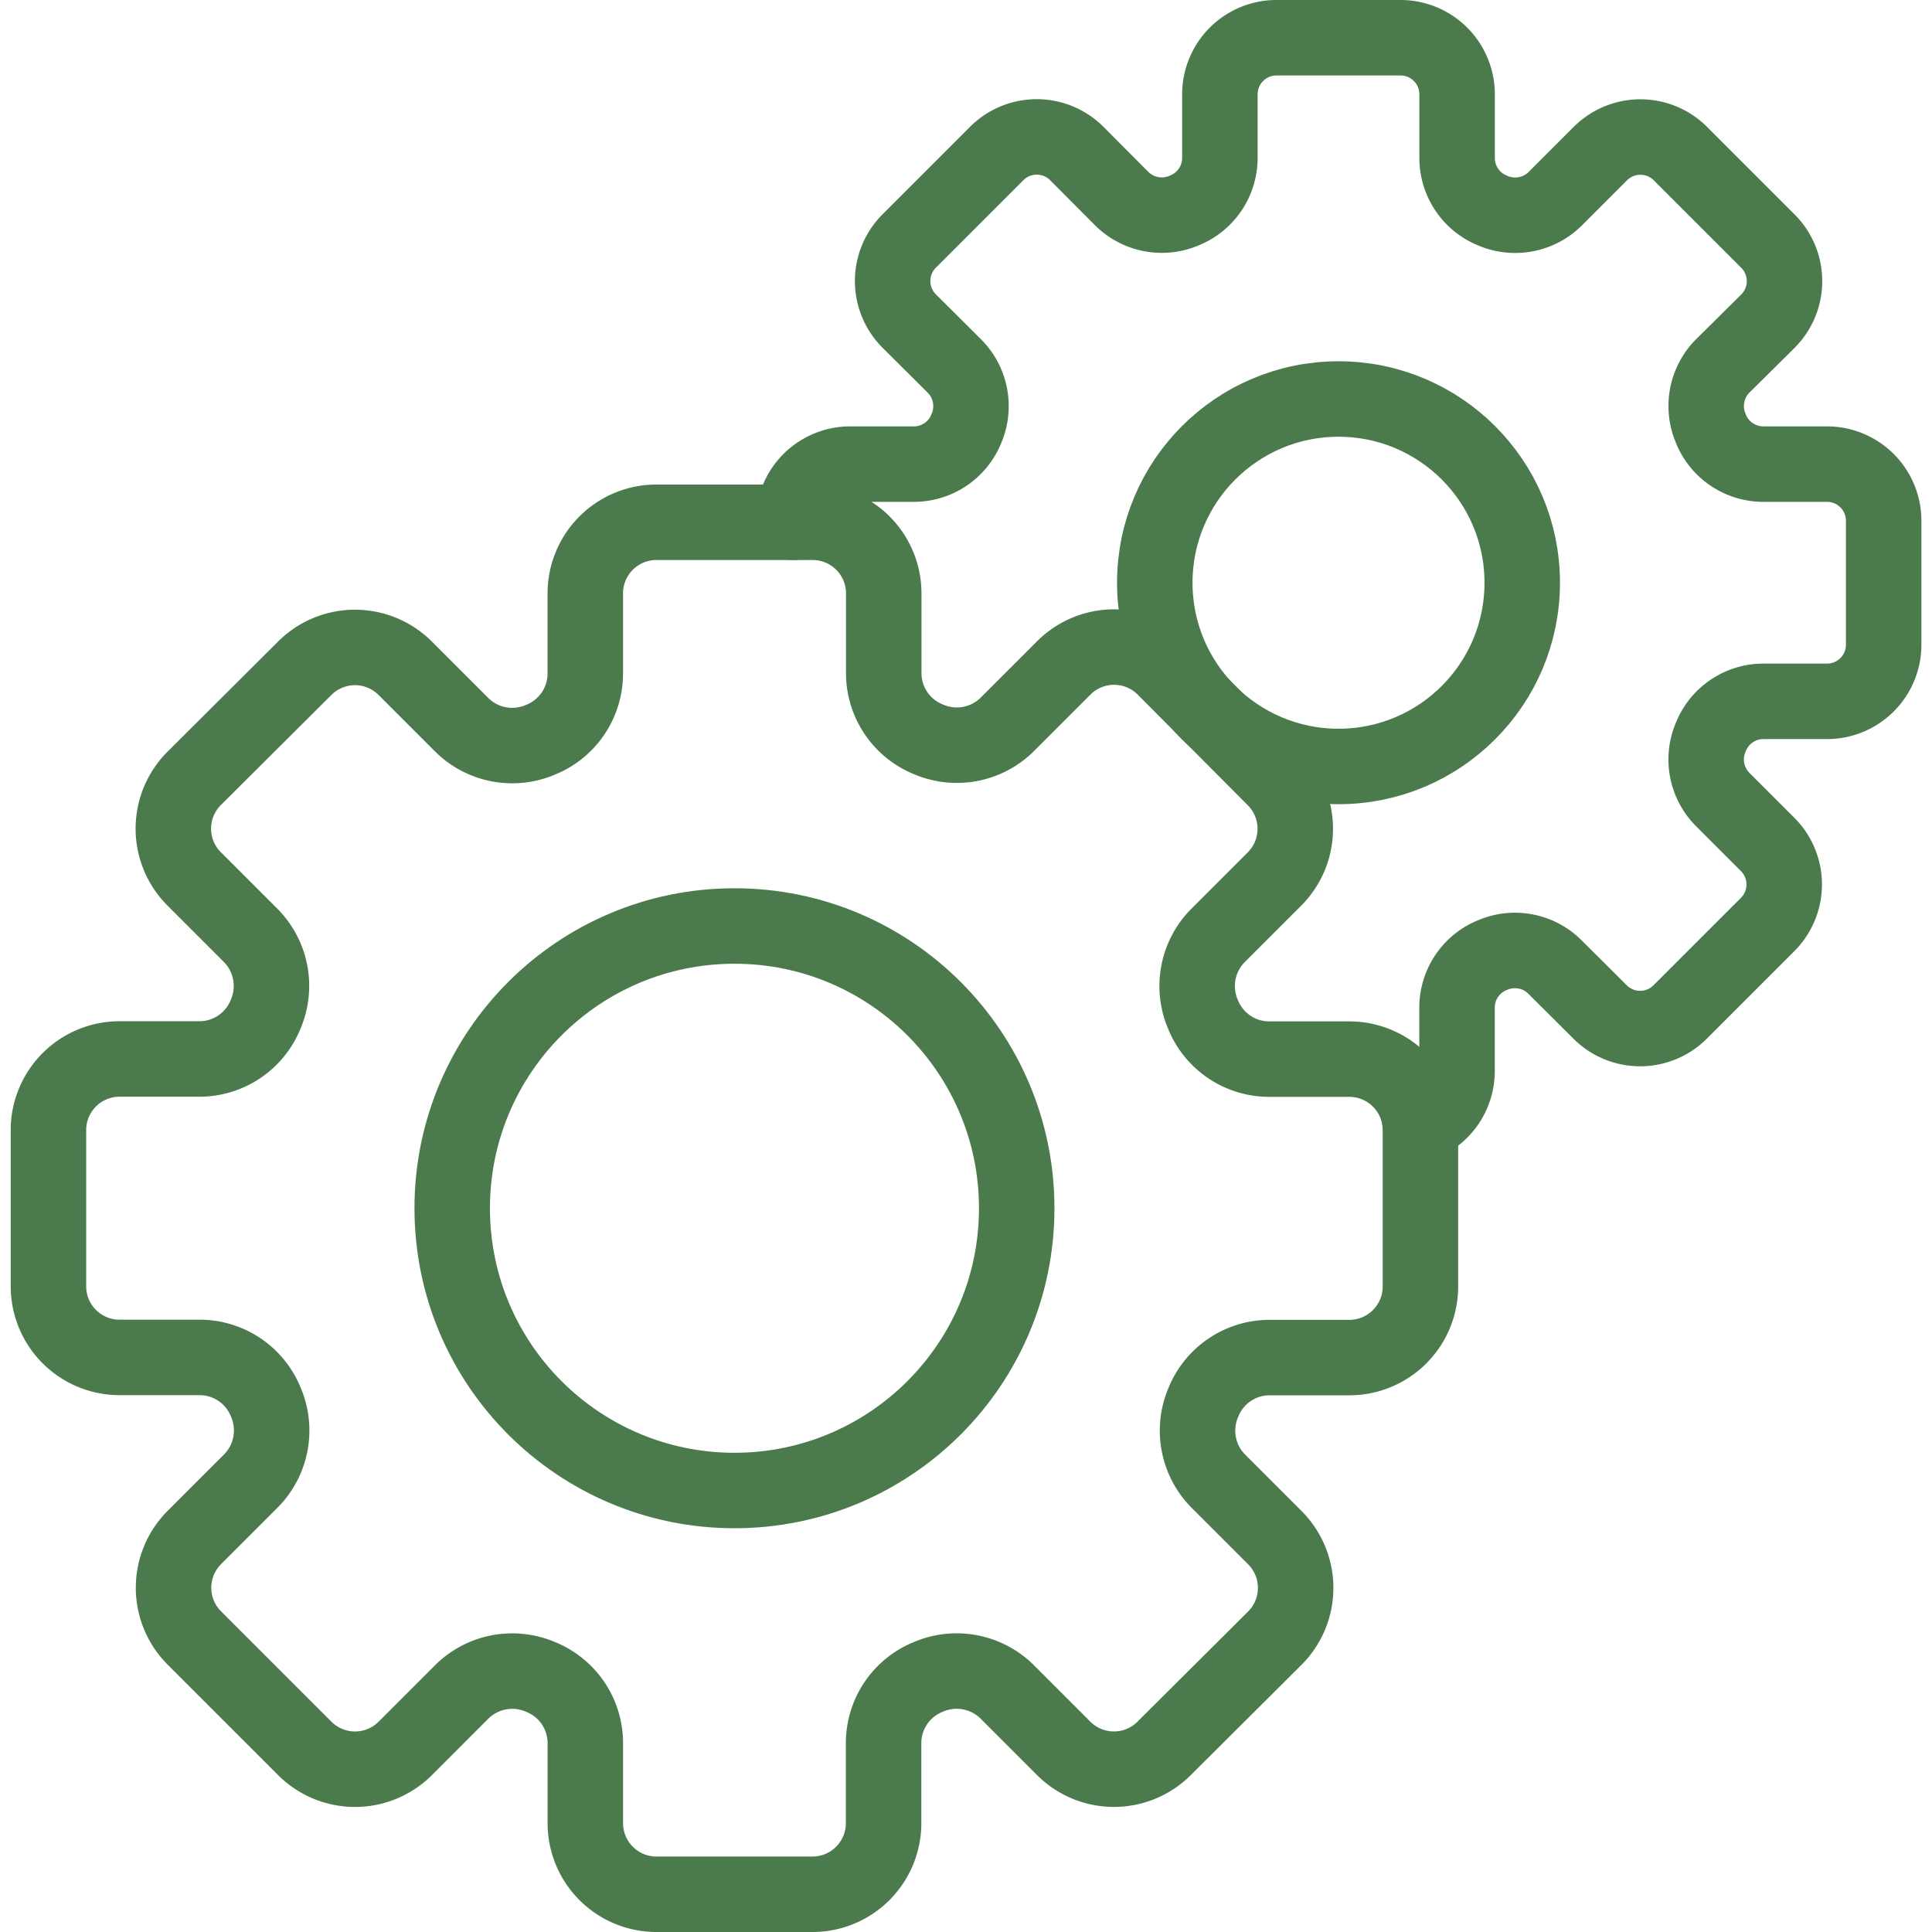
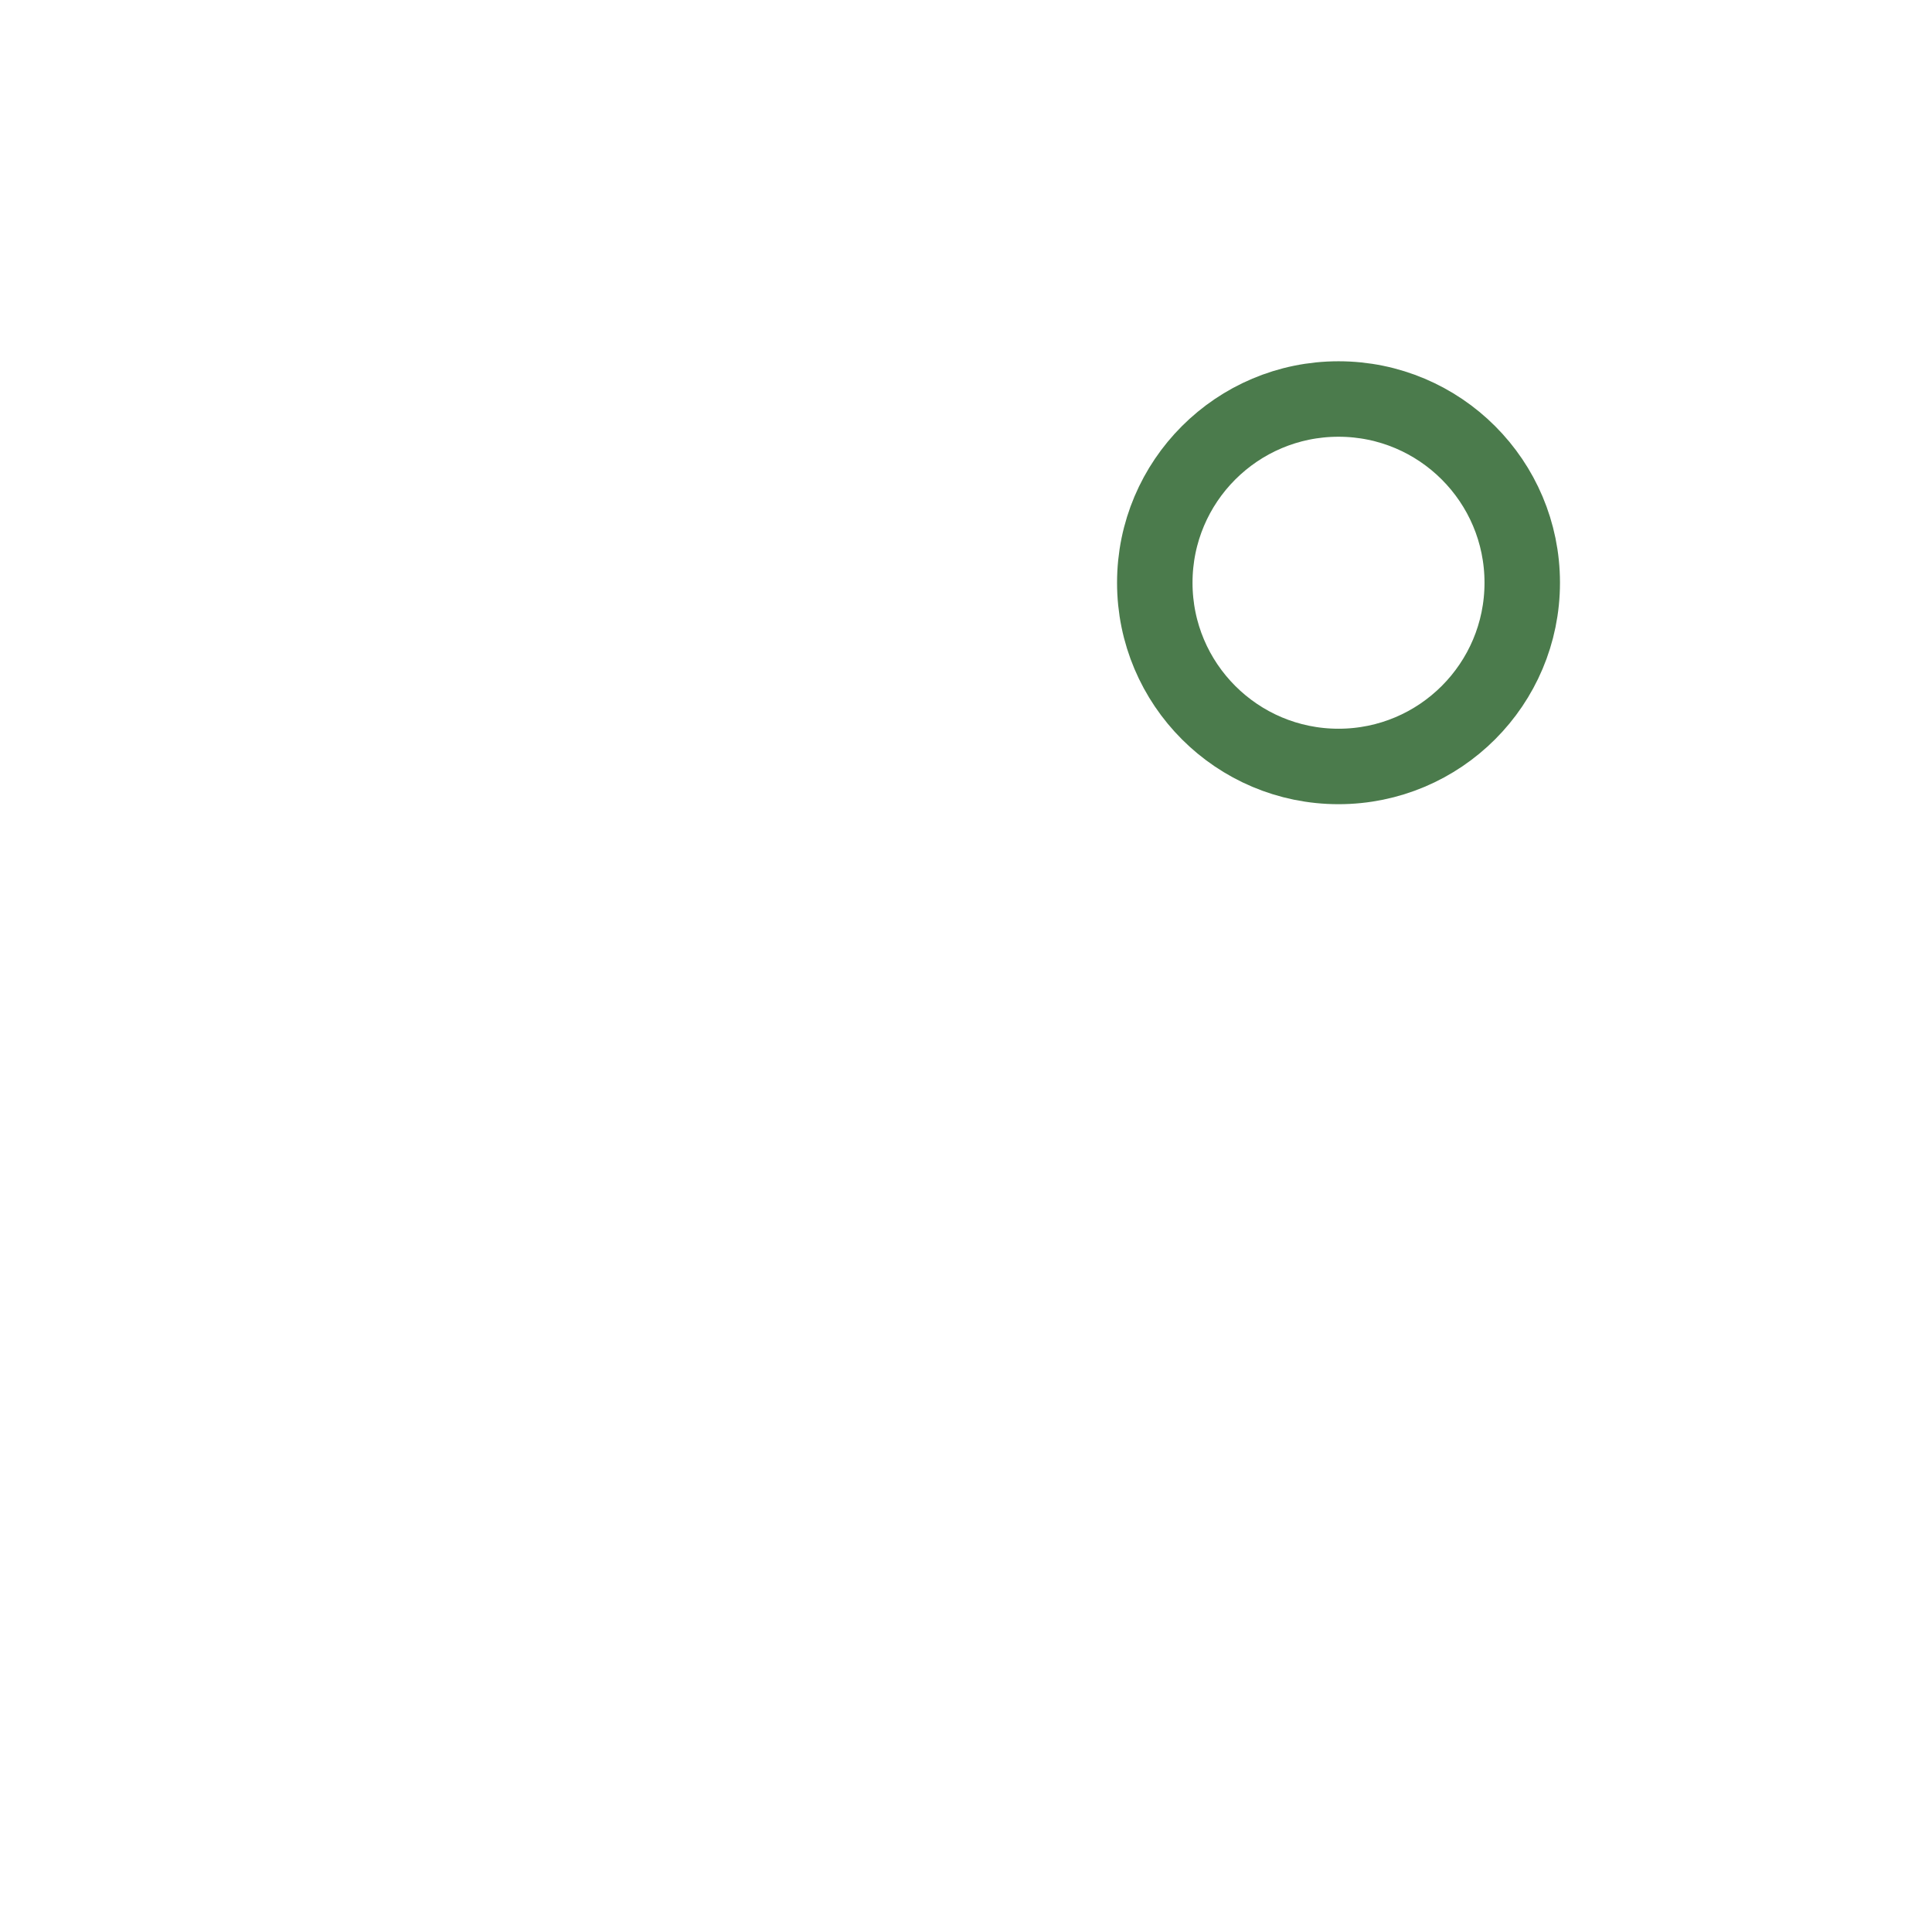
<svg xmlns="http://www.w3.org/2000/svg" fill="#4b7b4c" height="64px" viewBox="-2.84 0 512 512" width="64px">
  <g id="anon" stroke-width="0" />
  <g id="anon" stroke-linecap="round" stroke-linejoin="round" />
  <g id="anon">
    <defs>
      <style>
        .cls-1 {
          fill: none;
          stroke: #4b7b4c;
          stroke-linecap: round;
          stroke-linejoin: round;
          stroke-width: 20px;
        }
      </style>
    </defs>
    <g data-name="Layer 2" id="Layer_2">
      <g data-name="E404, gear, Media, media player, multimedia" id="E404_gear_Media_media_player_multimedia">
-         <path class="cls-1" d="M373.59,340.89V299.52a18.84,18.84,0,0,0-18.84-18.84H333.48A18.92,18.92,0,0,1,316,268.91l-.1-.24a19,19,0,0,1,4-20.71l15-15a18.83,18.83,0,0,0,0-26.64L305.72,177a18.83,18.83,0,0,0-26.64,0l-15,15a19,19,0,0,1-20.71,4l-.24-.1a18.92,18.92,0,0,1-11.77-17.46V157.25a18.84,18.84,0,0,0-18.84-18.84H171.11a18.84,18.84,0,0,0-18.84,18.84v21.27A18.92,18.92,0,0,1,140.5,196l-.24.1a19,19,0,0,1-20.71-4l-15-15a18.83,18.83,0,0,0-26.64,0L48.62,206.28a18.83,18.83,0,0,0,0,26.64l15,15a19,19,0,0,1,4,20.71l-.1.24a18.92,18.92,0,0,1-17.46,11.77H28.84A18.84,18.84,0,0,0,10,299.52v41.37a18.84,18.84,0,0,0,18.84,18.84H50.11A18.92,18.92,0,0,1,67.57,371.5l.1.24a19,19,0,0,1-4,20.71l-15,15a18.83,18.83,0,0,0,0,26.64l29.25,29.25a18.83,18.83,0,0,0,26.64,0l15-15a19,19,0,0,1,20.71-4l.24.1a18.92,18.92,0,0,1,11.77,17.46v21.27A18.84,18.84,0,0,0,171.11,502h41.37a18.84,18.84,0,0,0,18.84-18.84V461.89a18.92,18.92,0,0,1,11.77-17.46l.24-.1a19,19,0,0,1,20.71,4l15,15a18.83,18.83,0,0,0,26.64,0L335,434.13a18.83,18.83,0,0,0,0-26.64l-15-15a19,19,0,0,1-4-20.71l.1-.24a18.92,18.92,0,0,1,17.46-11.77h21.27A18.84,18.84,0,0,0,373.59,340.89Z" />
-         <circle class="cls-1" cx="191.8" cy="320.2" r="74.8" />
-         <path class="cls-1" d="M207.45,138.41V138a15,15,0,0,1,15-15h16.9a15,15,0,0,0,13.88-9.35c0-.06.05-.13.08-.19A15.06,15.06,0,0,0,250.09,97l-12-11.94a15,15,0,0,1,0-21.17l23.24-23.24a15,15,0,0,1,21.16,0l11.95,12a15.07,15.07,0,0,0,16.45,3.18l.19-.08a15,15,0,0,0,9.36-13.88V25a15,15,0,0,1,15-15h32.87a15,15,0,0,1,15,15v16.9a15,15,0,0,0,9.35,13.88l.18.08a15.09,15.09,0,0,0,16.46-3.18l12-12a15,15,0,0,1,21.16,0l23.24,23.24a15,15,0,0,1,0,21.17L453.68,97a15.05,15.05,0,0,0-3.17,16.46l.07.19A15,15,0,0,0,464.45,123h16.9a15,15,0,0,1,15,15v32.86a15,15,0,0,1-15,15h-16.9a15,15,0,0,0-13.87,9.36l-.07.18a15,15,0,0,0,3.17,16.46l11.95,11.95a15,15,0,0,1,0,21.16l-23.24,23.24a15,15,0,0,1-21.16,0l-12-11.95a15,15,0,0,0-16.46-3.18l-.18.07A15,15,0,0,0,383.29,267v16.9a15,15,0,0,1-9.77,14" />
        <circle class="cls-1" cx="351.88" cy="154.43" r="48.69" />
      </g>
    </g>
  </g>
</svg>